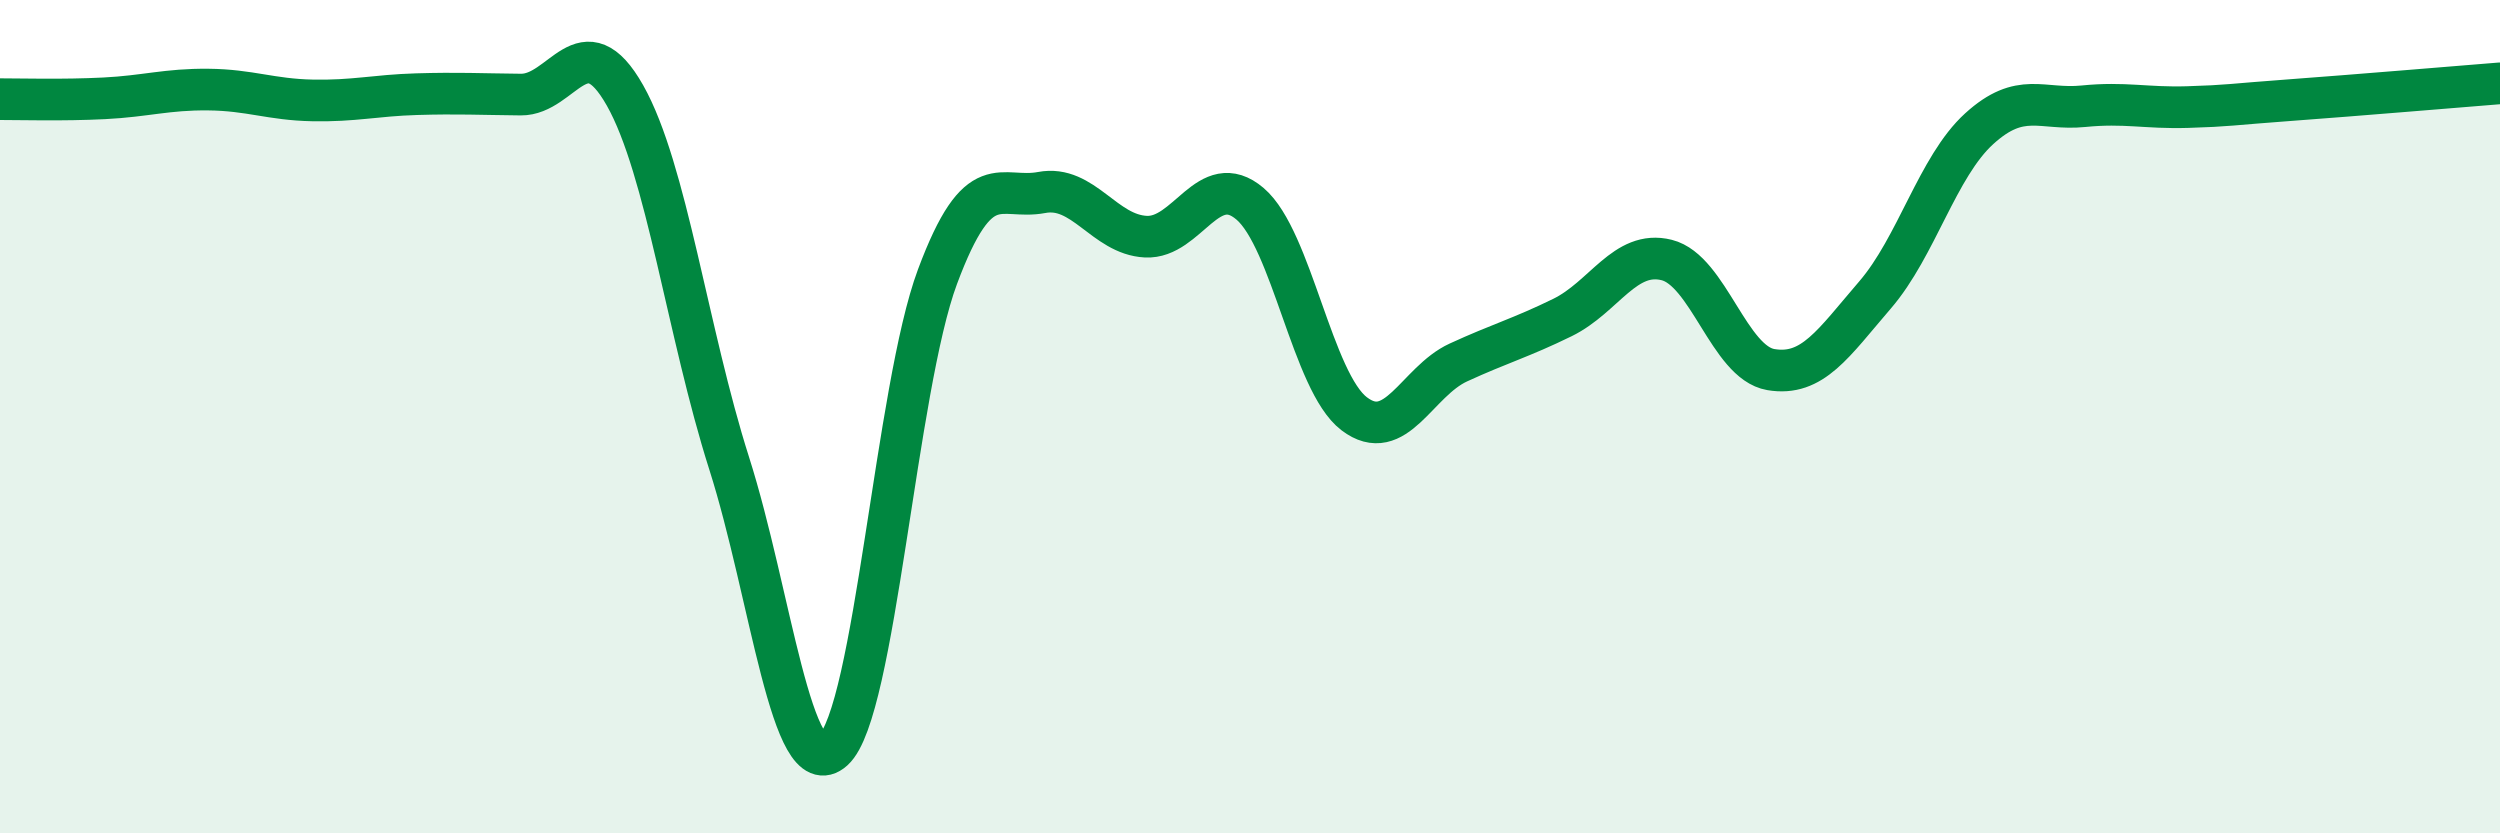
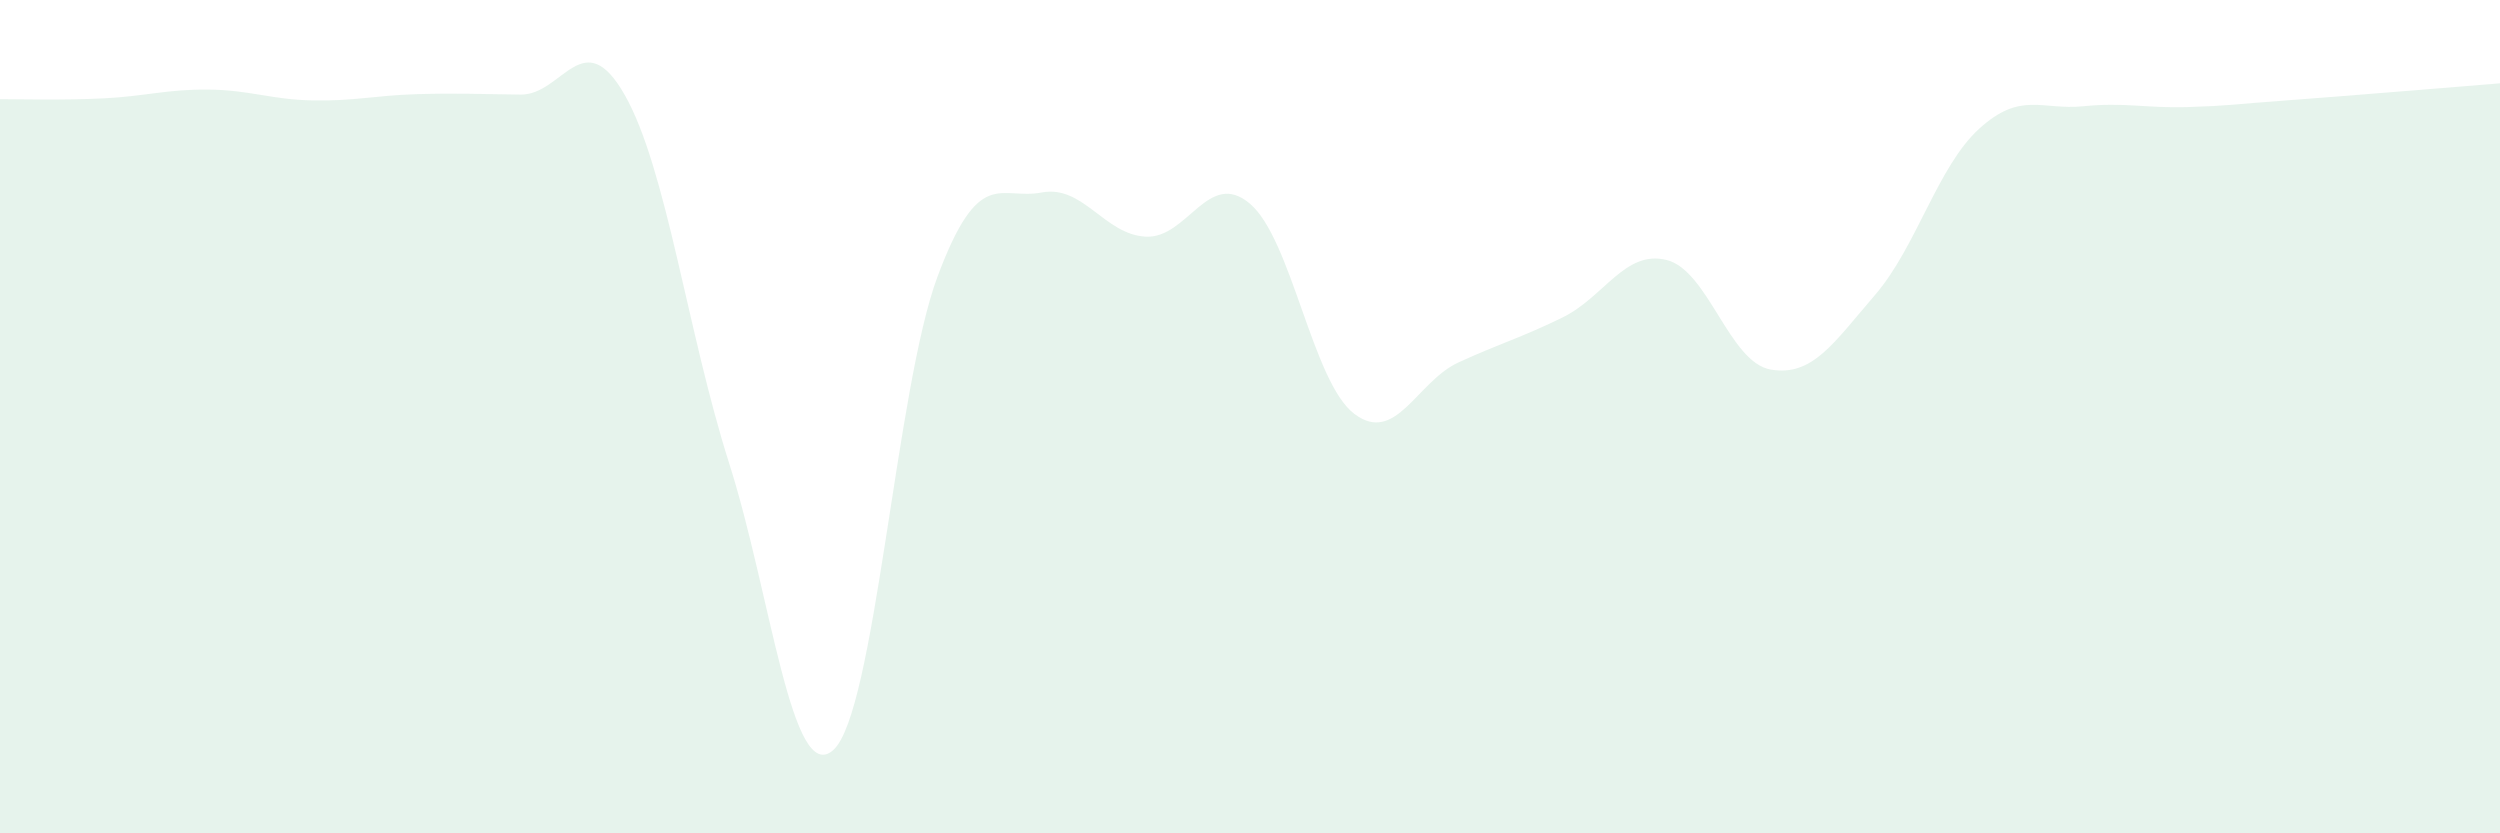
<svg xmlns="http://www.w3.org/2000/svg" width="60" height="20" viewBox="0 0 60 20">
  <path d="M 0,2.38 C 0.5,2.38 1.5,2.41 2.5,2.36 C 3.5,2.31 4,2.14 5,2.15 C 6,2.16 6.5,2.39 7.5,2.41 C 8.5,2.43 9,2.29 10,2.26 C 11,2.23 11.5,2.26 12.5,2.27 C 13.5,2.28 14,0.52 15,2.29 C 16,4.06 16.5,7.98 17.5,11.12 C 18.5,14.26 19,18.9 20,18 C 21,17.1 21.5,9.32 22.5,6.64 C 23.5,3.96 24,4.81 25,4.62 C 26,4.43 26.5,5.63 27.5,5.68 C 28.5,5.73 29,4.04 30,4.89 C 31,5.74 31.5,9.17 32.5,9.93 C 33.5,10.69 34,9.16 35,8.7 C 36,8.24 36.5,8.11 37.5,7.62 C 38.5,7.13 39,5.99 40,6.24 C 41,6.49 41.5,8.7 42.5,8.87 C 43.5,9.04 44,8.24 45,7.08 C 46,5.92 46.5,4 47.5,3.09 C 48.5,2.18 49,2.65 50,2.55 C 51,2.45 51.5,2.6 52.5,2.57 C 53.5,2.54 53.5,2.51 55,2.4 C 56.5,2.29 59,2.08 60,2L60 20L0 20Z" fill="#008740" opacity="0.1" stroke-linecap="round" stroke-linejoin="round" />
-   <path d="M 0,2.38 C 0.5,2.38 1.5,2.41 2.5,2.36 C 3.5,2.31 4,2.14 5,2.15 C 6,2.16 6.5,2.39 7.5,2.41 C 8.5,2.43 9,2.29 10,2.26 C 11,2.23 11.5,2.26 12.5,2.27 C 13.5,2.28 14,0.52 15,2.29 C 16,4.06 16.5,7.98 17.5,11.12 C 18.5,14.26 19,18.9 20,18 C 21,17.1 21.5,9.32 22.5,6.64 C 23.5,3.96 24,4.81 25,4.62 C 26,4.43 26.5,5.63 27.5,5.68 C 28.5,5.73 29,4.04 30,4.89 C 31,5.74 31.5,9.17 32.5,9.93 C 33.5,10.69 34,9.16 35,8.7 C 36,8.24 36.5,8.11 37.5,7.62 C 38.5,7.13 39,5.99 40,6.24 C 41,6.49 41.5,8.7 42.5,8.87 C 43.5,9.04 44,8.24 45,7.08 C 46,5.92 46.5,4 47.5,3.09 C 48.5,2.18 49,2.65 50,2.55 C 51,2.45 51.5,2.6 52.5,2.57 C 53.5,2.54 53.5,2.51 55,2.4 C 56.5,2.29 59,2.08 60,2" stroke="#008740" stroke-width="1" fill="none" stroke-linecap="round" stroke-linejoin="round" />
</svg>